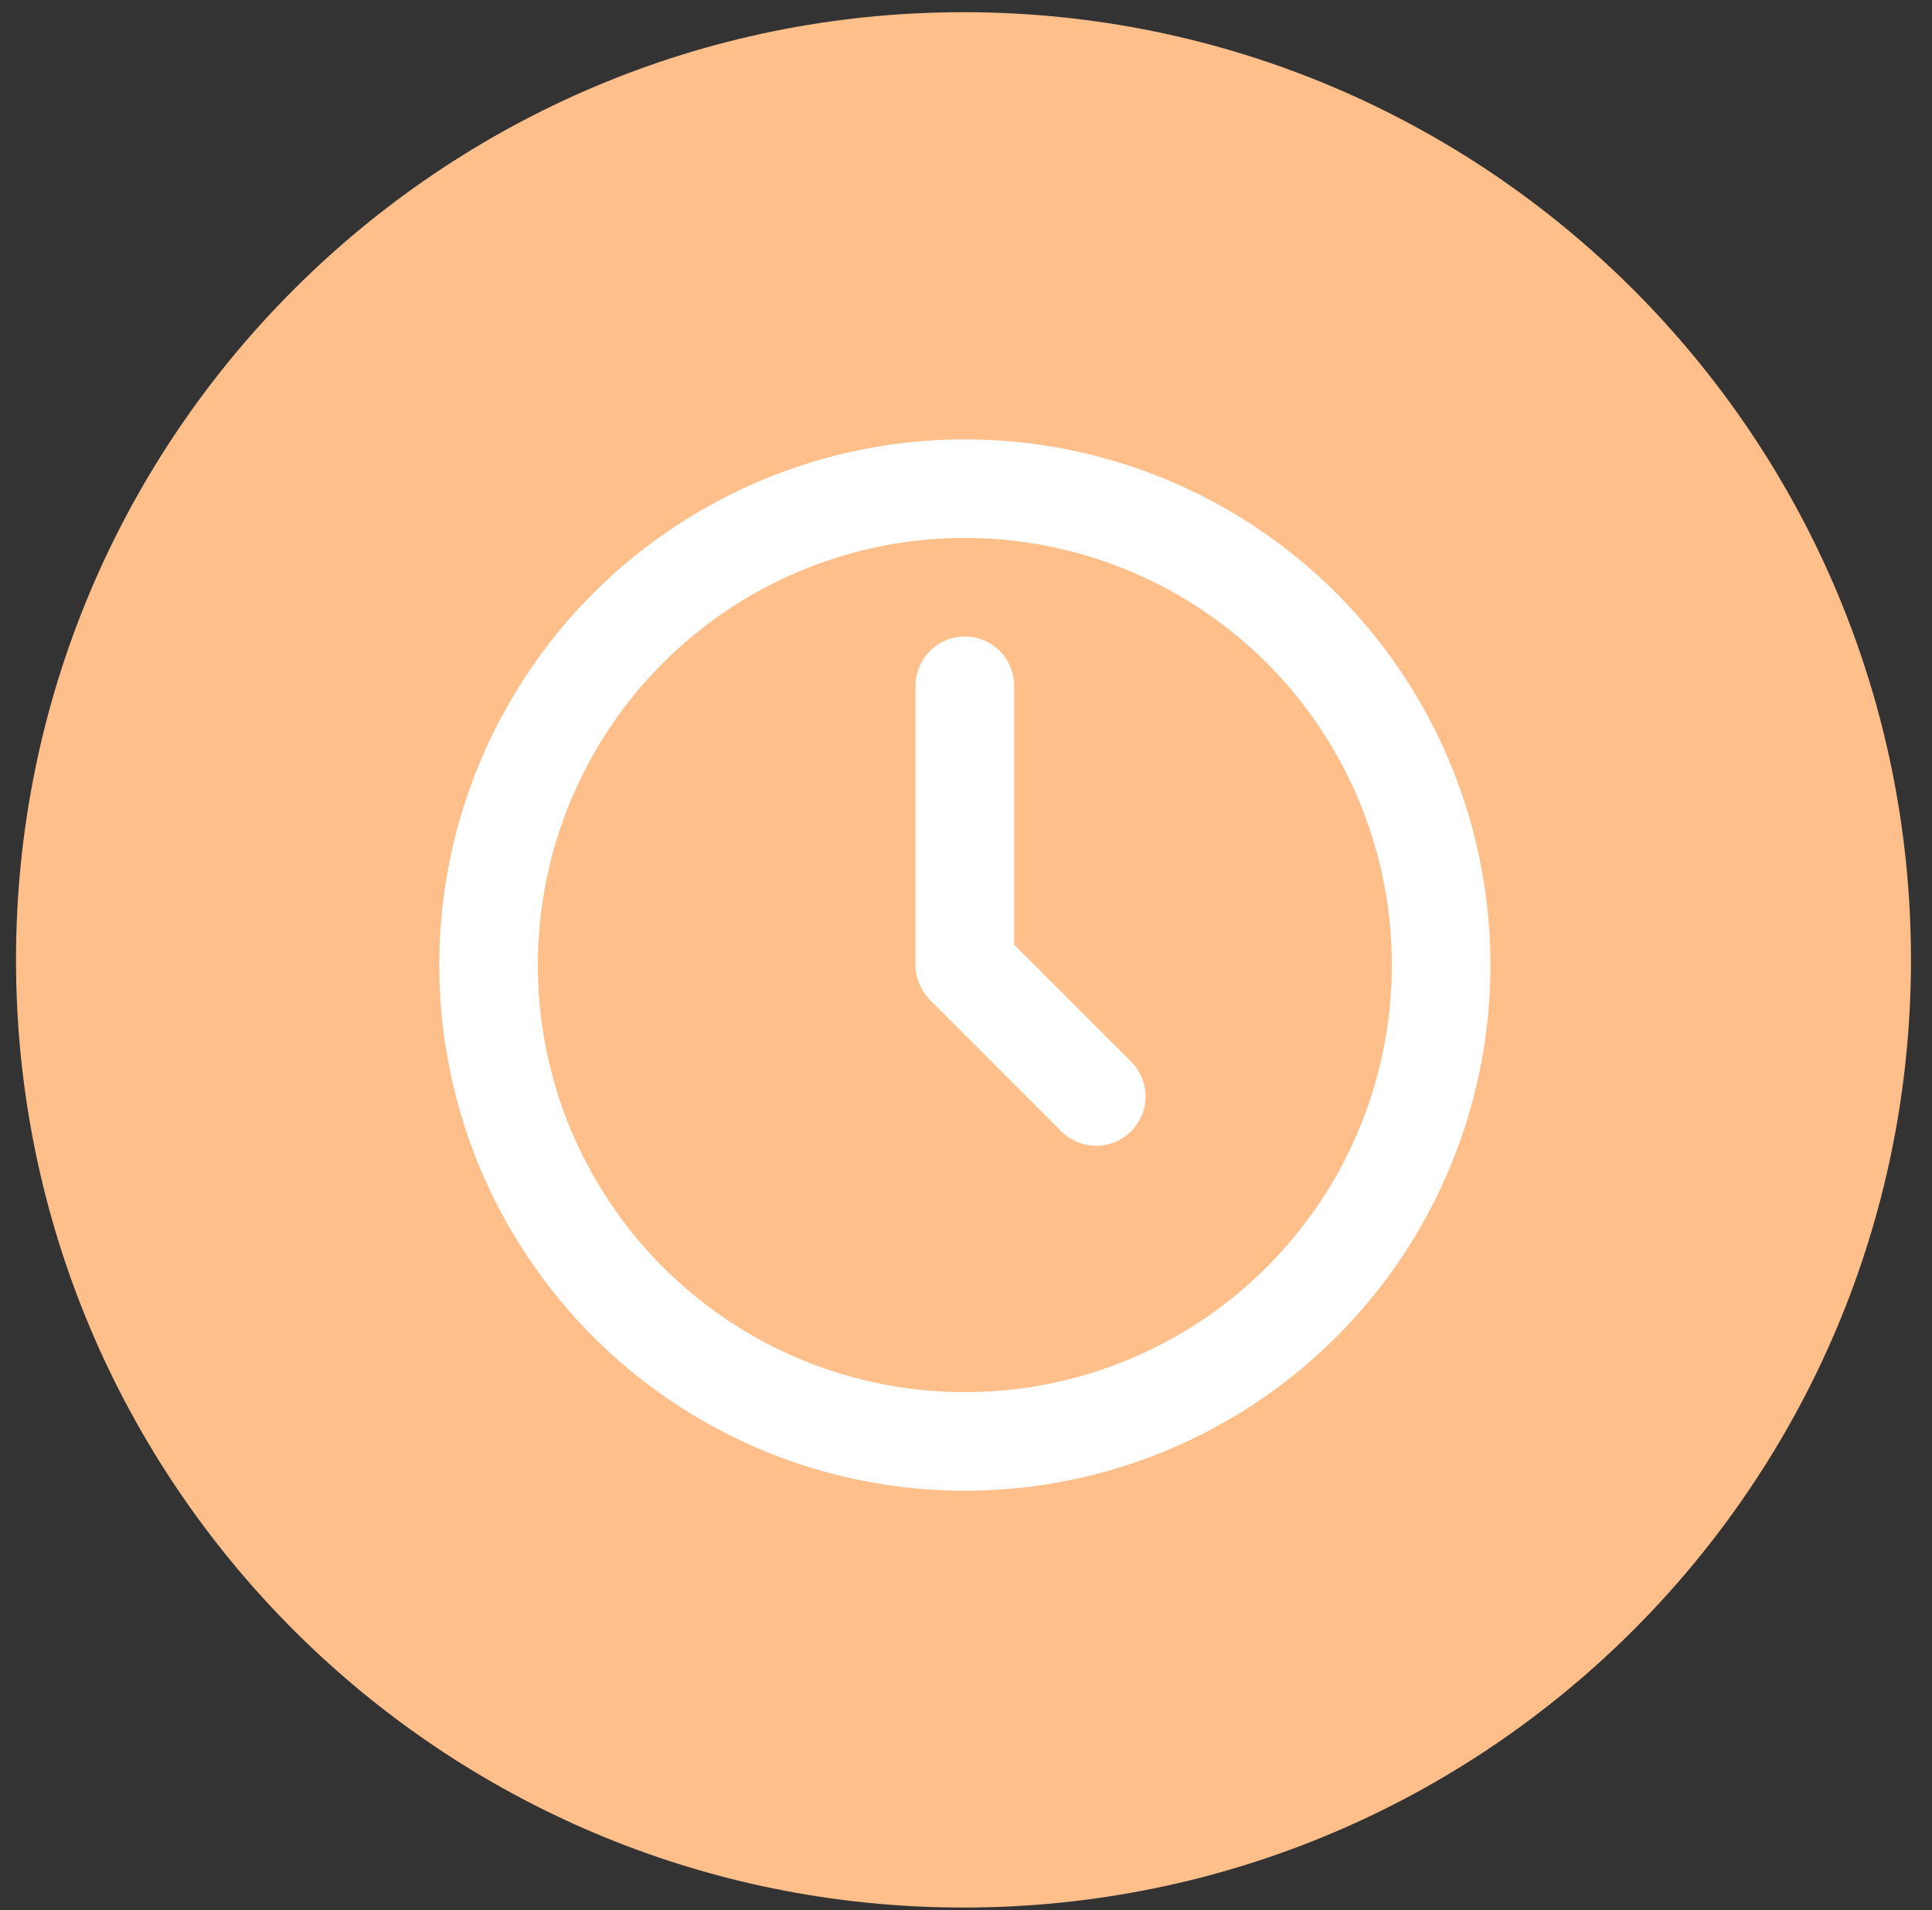
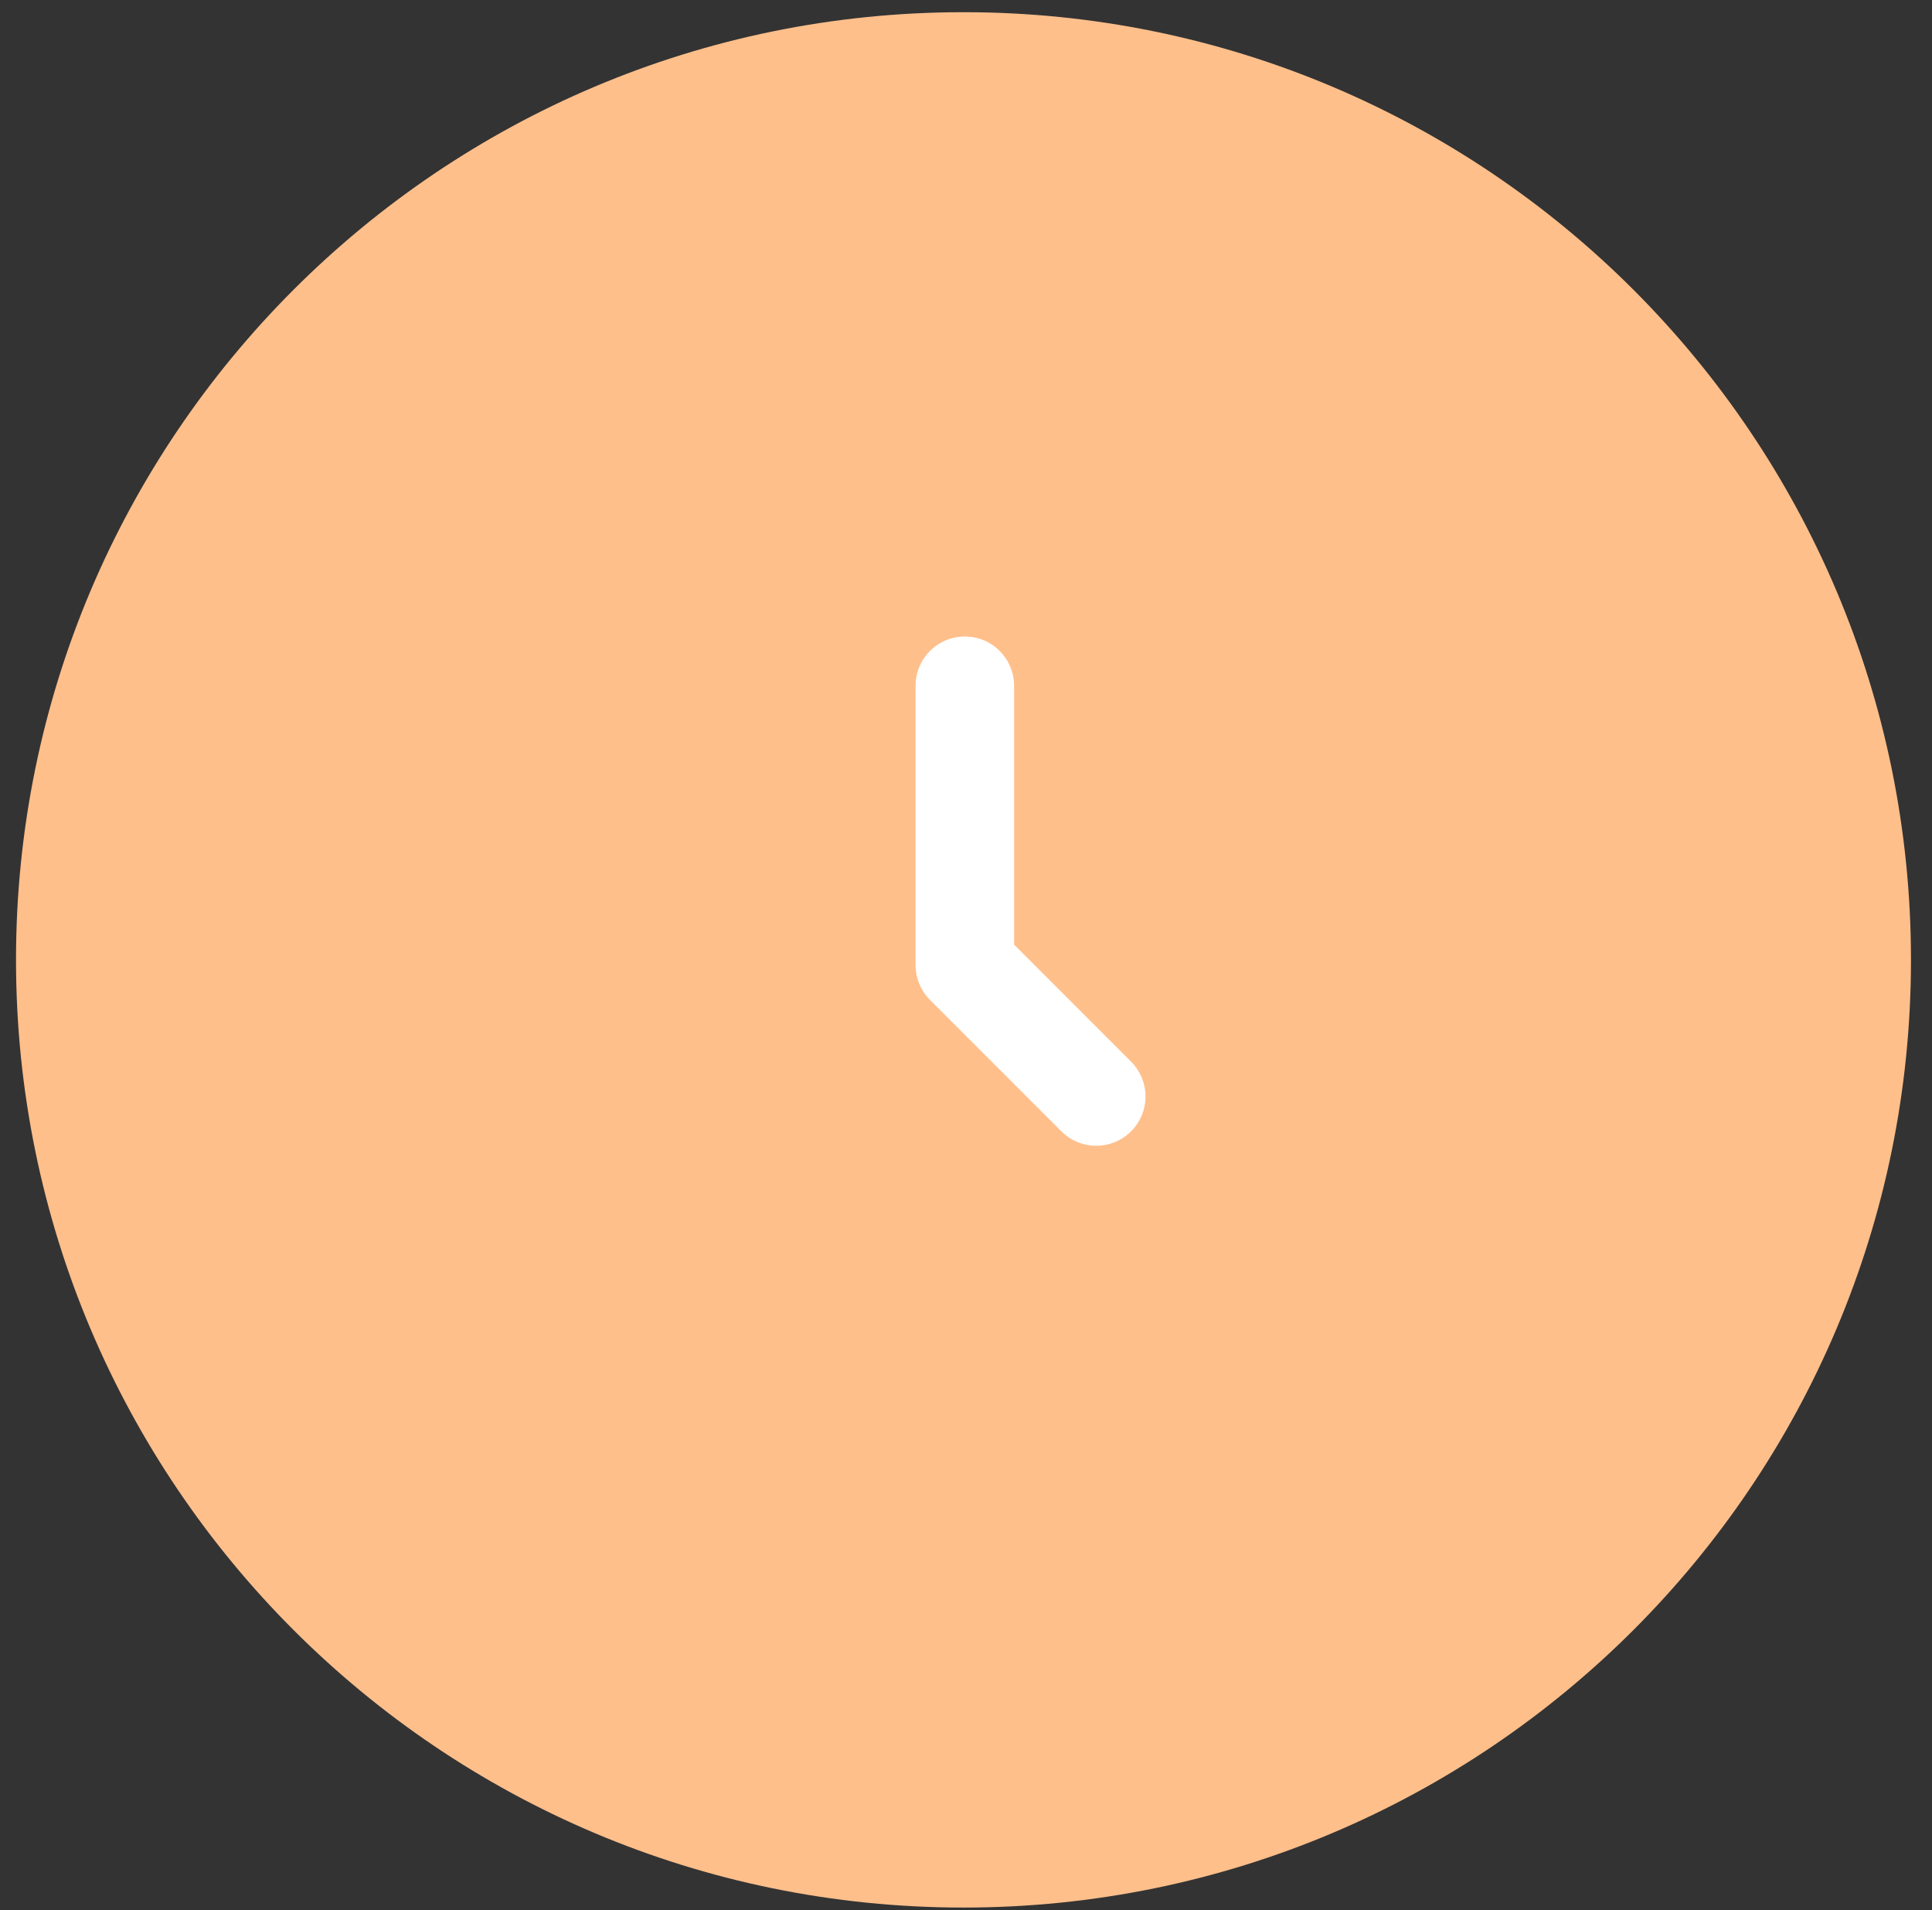
<svg xmlns="http://www.w3.org/2000/svg" width="87" height="86" viewBox="0 0 87 86" fill="none">
  <rect x="0" y="0" width="87" height="86" fill="#333333" stroke="none" />
  <path fill-rule="evenodd" clip-rule="evenodd" d="M86.053 43.215C86.053 66.779 66.951 85.881 43.387 85.881C19.823 85.881 0.721 66.779 0.721 43.215C0.721 19.651 19.823 0.549 43.387 0.549C66.951 0.549 86.053 19.651 86.053 43.215Z" fill="#FFBF8B" />
-   <circle cx="43.448" cy="43.448" r="21.448" stroke="white" stroke-width="4.438" />
  <path d="M43.447 30.875V43.448L49.364 49.365" stroke="white" stroke-width="4.438" stroke-linecap="round" stroke-linejoin="round" />
</svg>